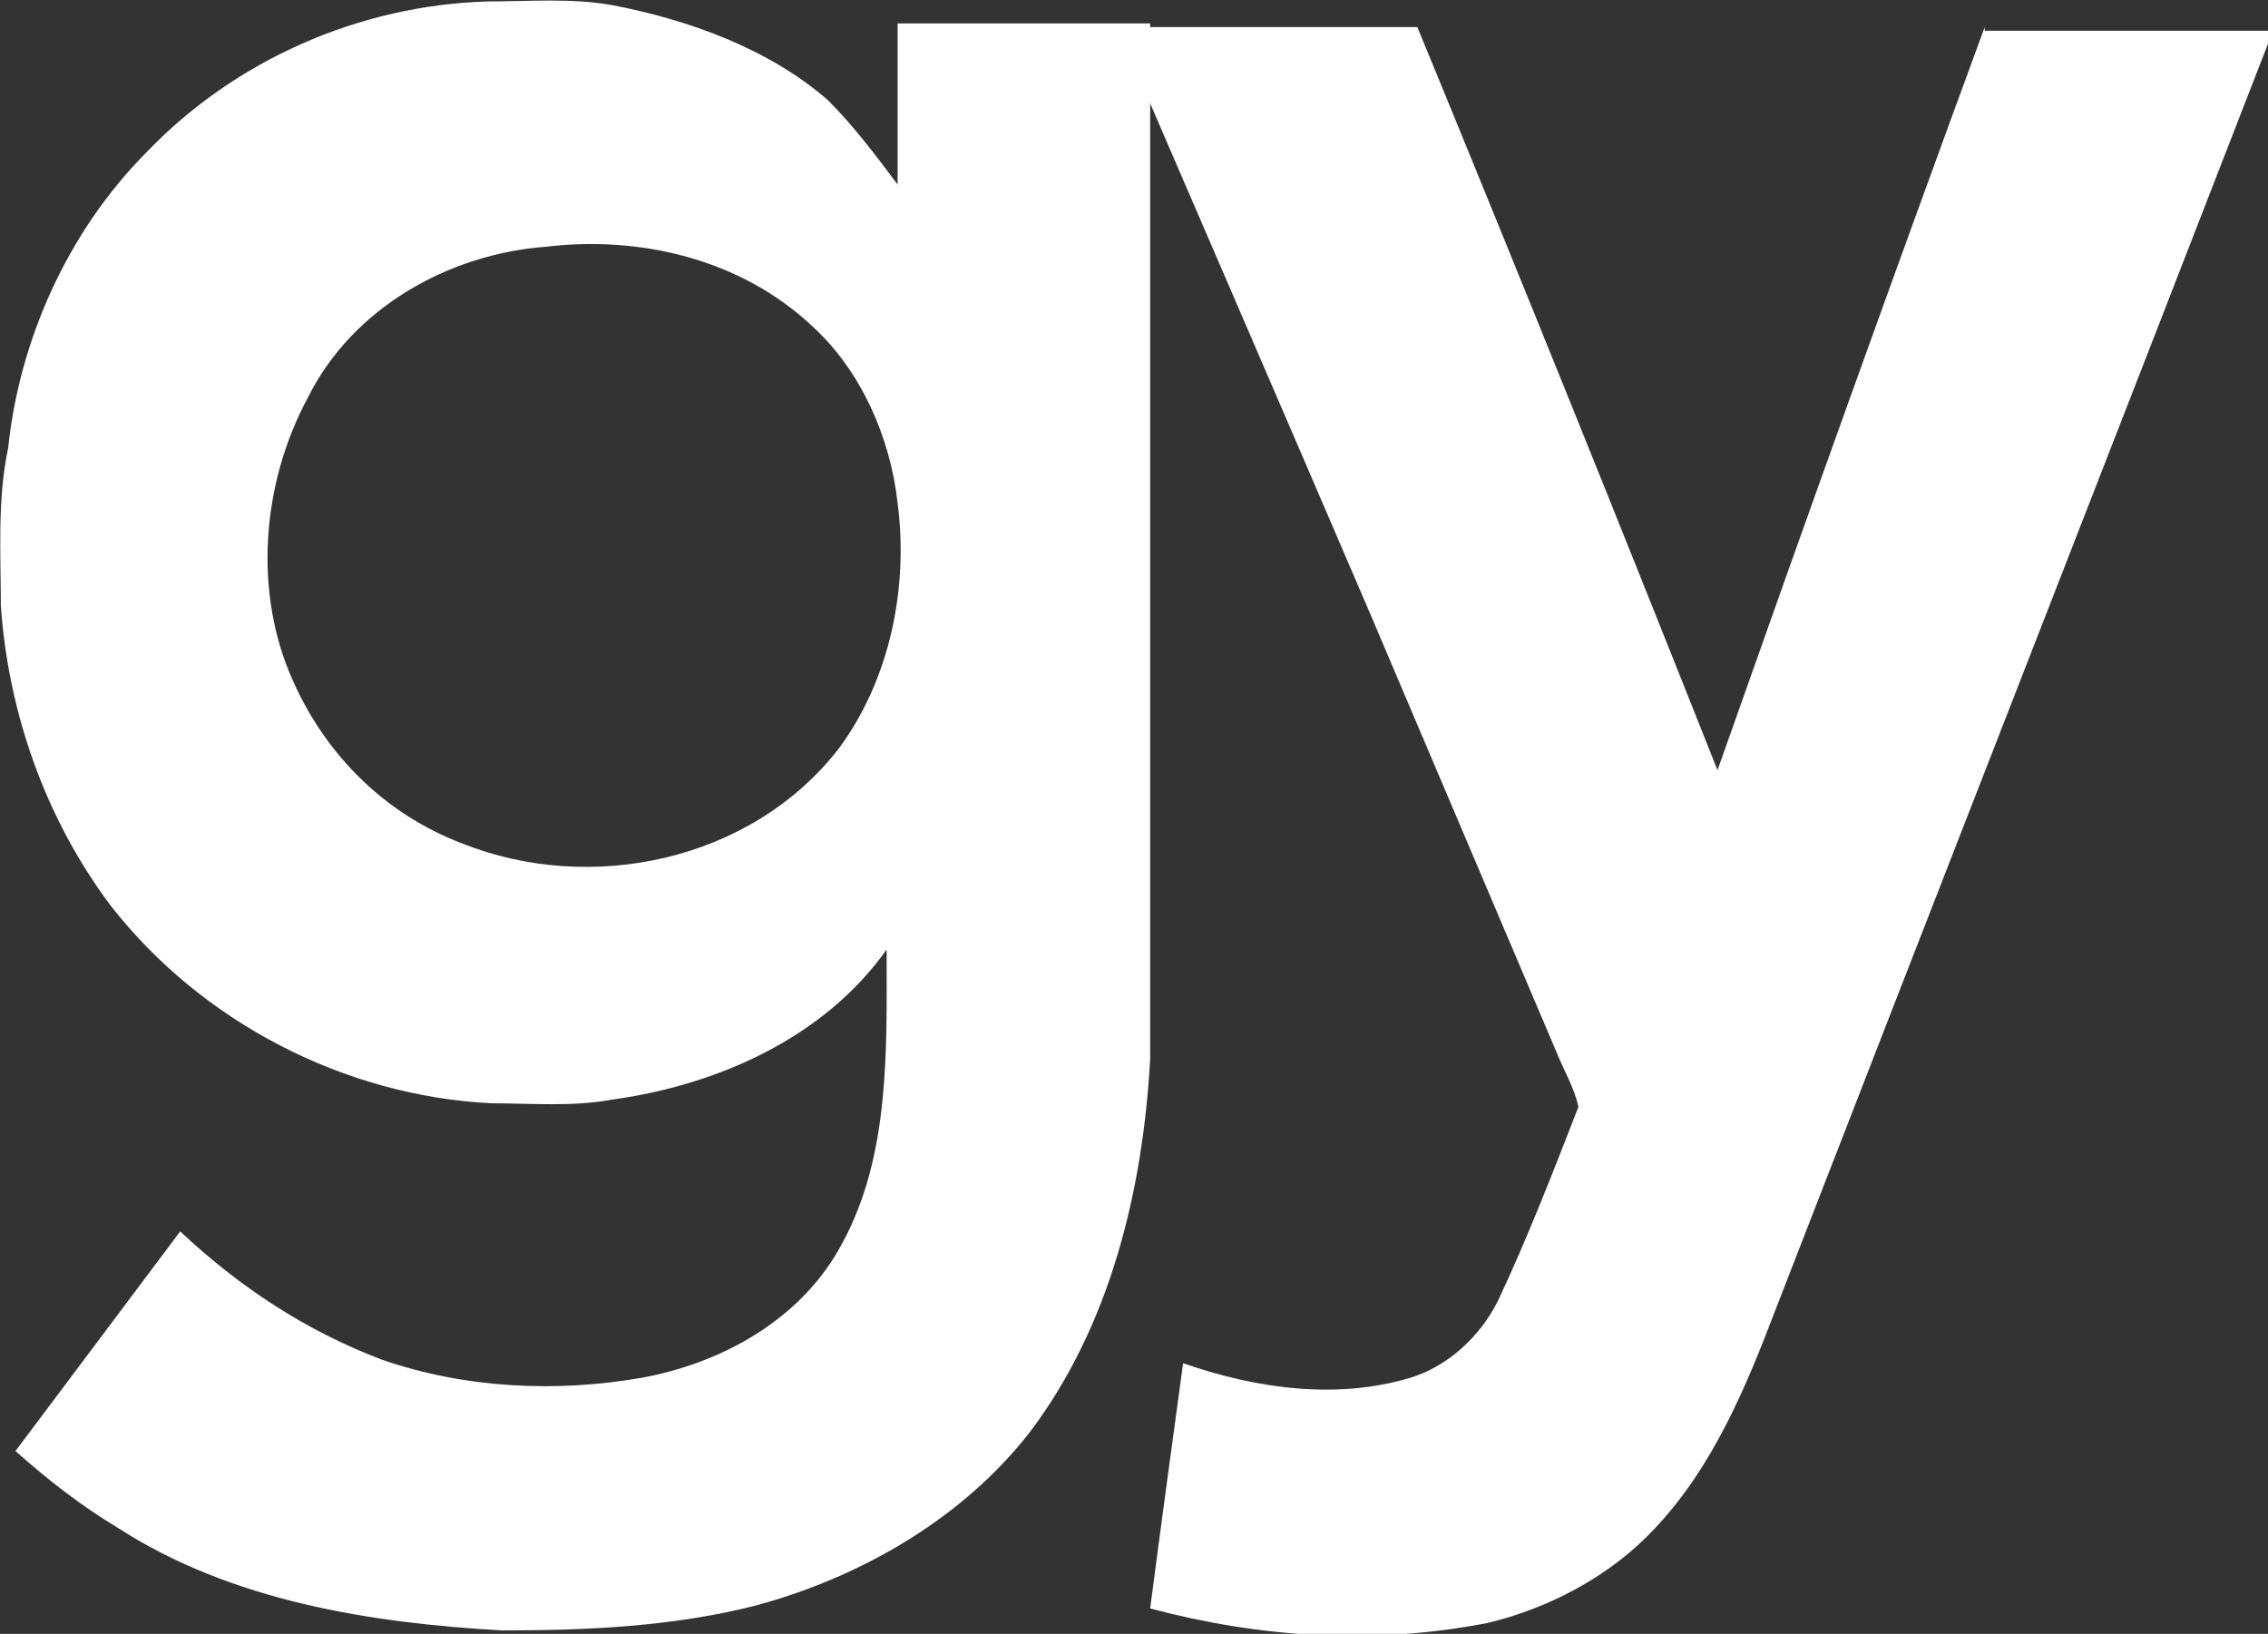
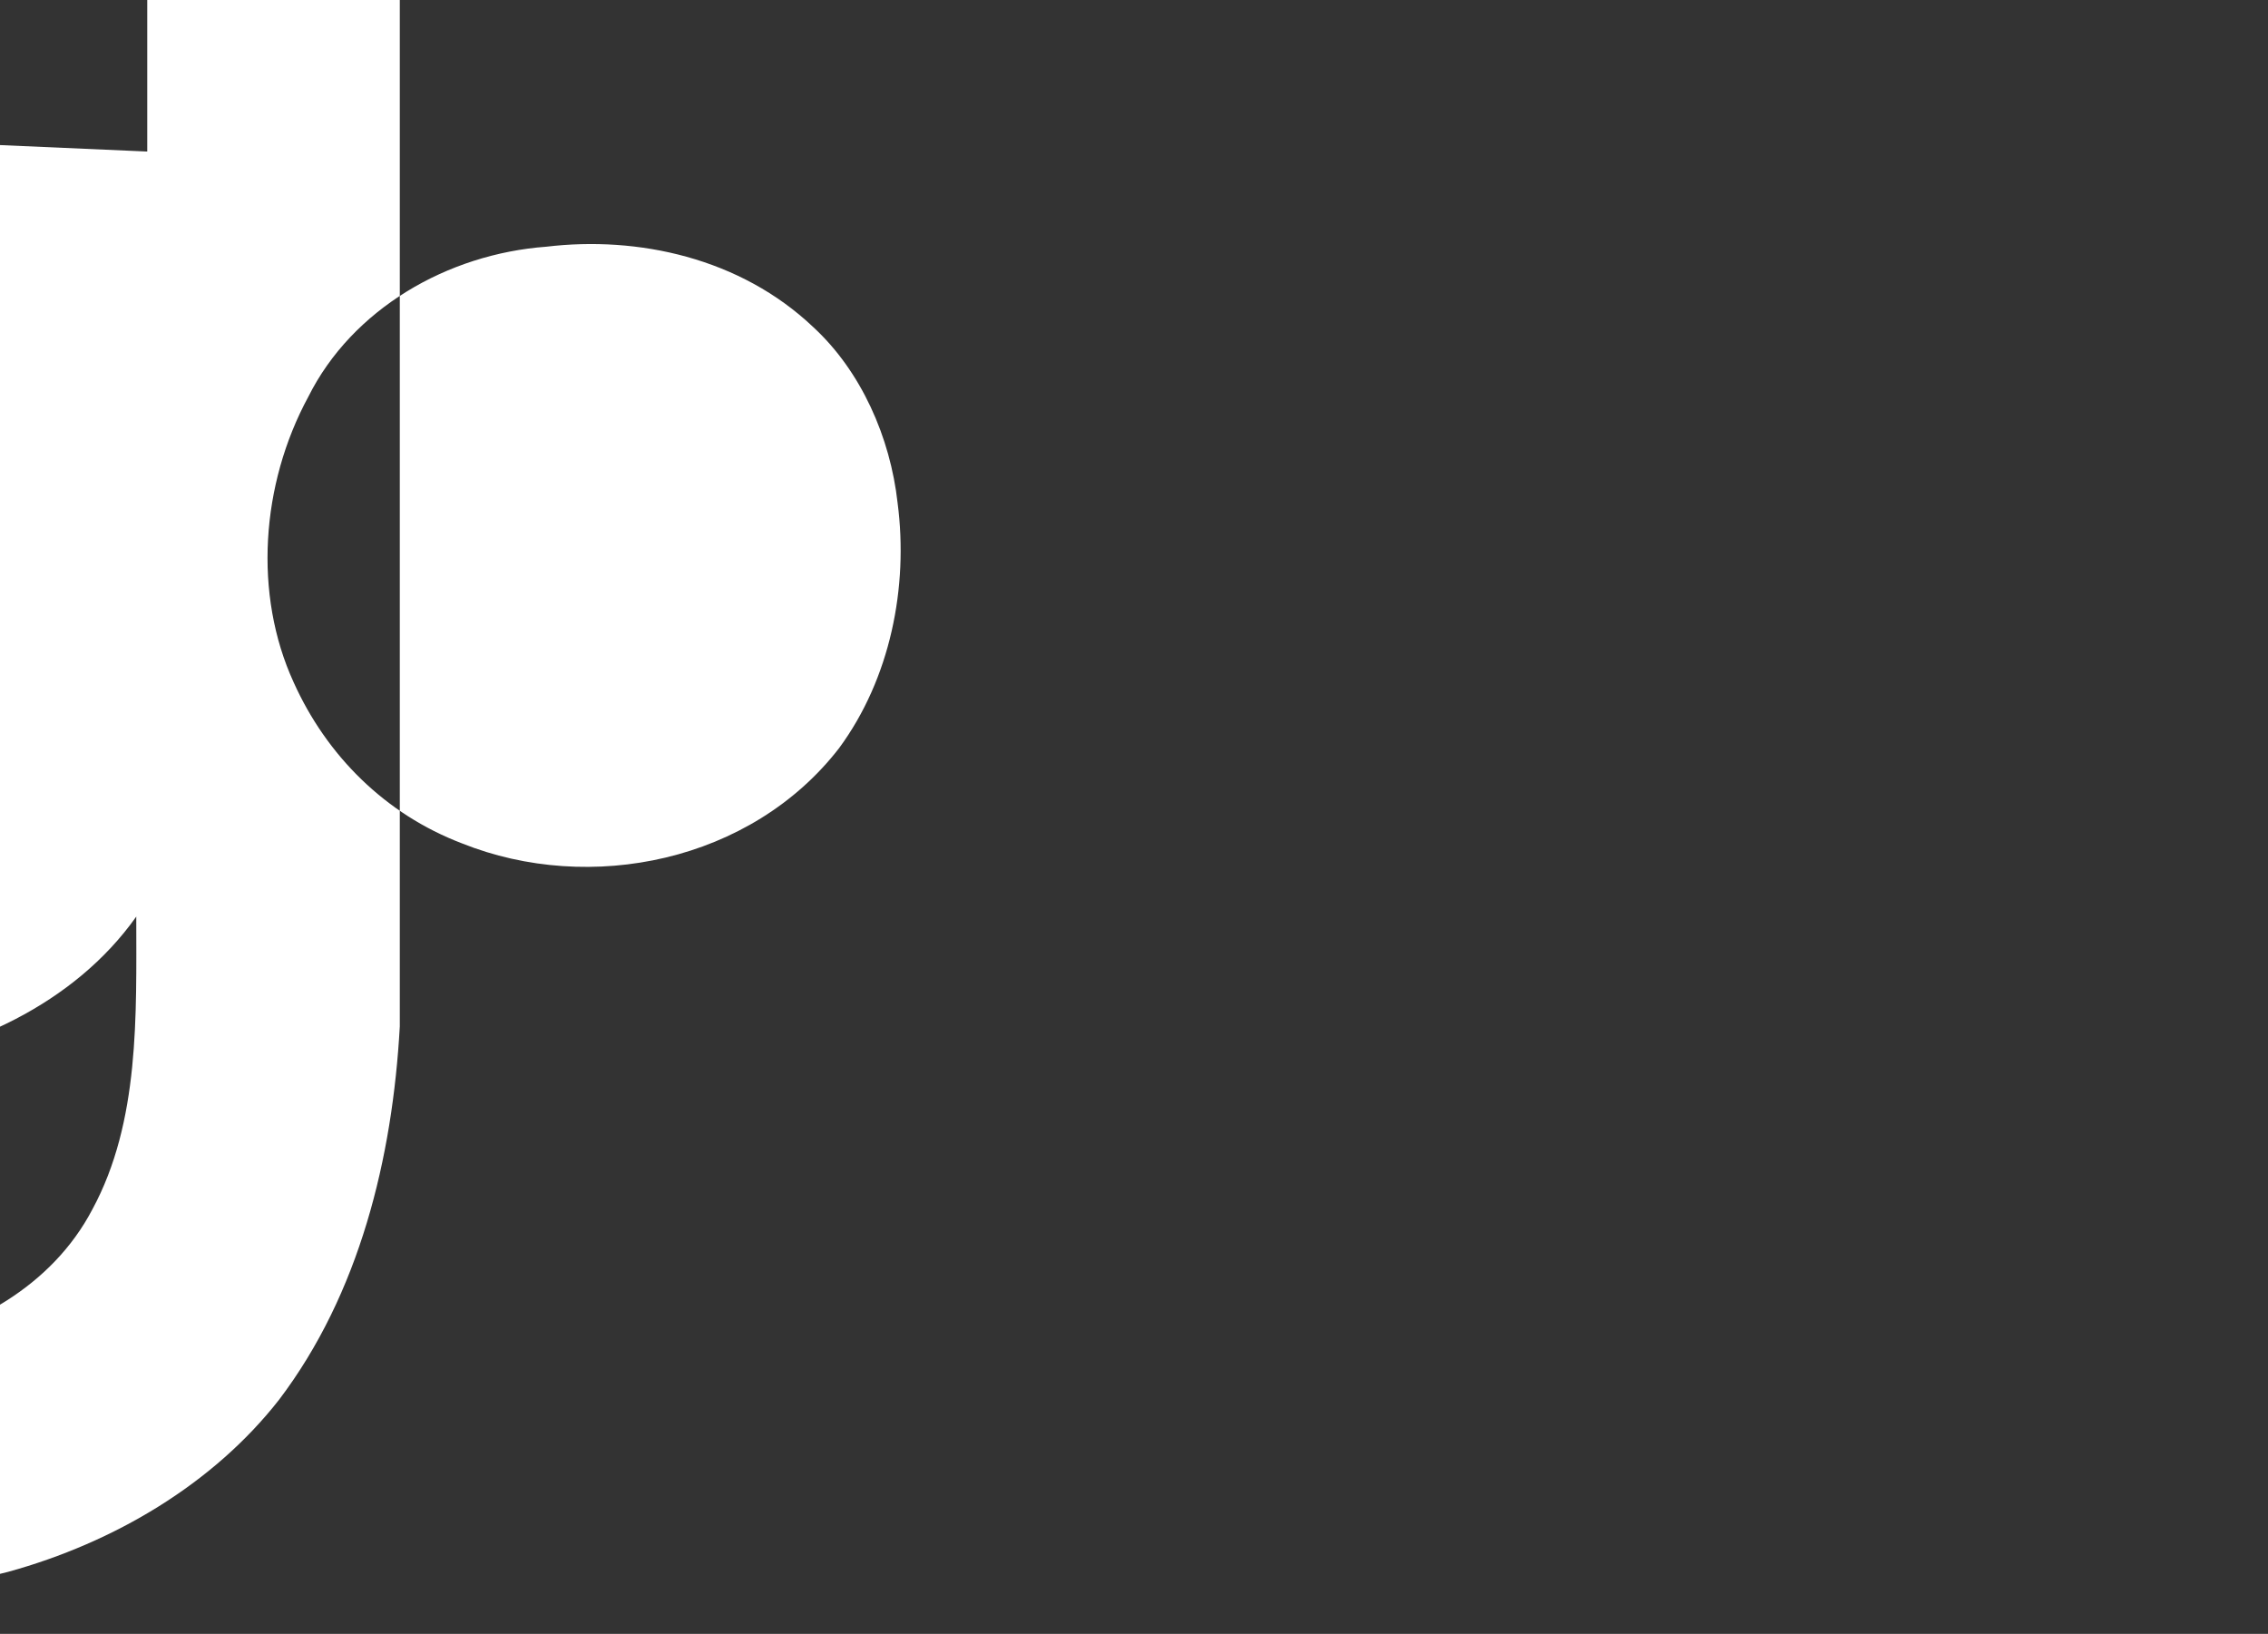
<svg xmlns="http://www.w3.org/2000/svg" width="100" height="72.036" viewBox="0 0 26.458 19.059" id="svg8">
  <rect x="0" y="0" width="26.458" height="19.059" fill="#333333" stroke="none" />
  <defs id="defs2">
    <linearGradient id="linearGradient-1" y2="3.794" x2="78.538" y1="3.794" x1="1.183" gradientTransform="matrix(.485 0 0 1.187 -5.15 22.242)" gradientUnits="userSpaceOnUse">
      <stop id="stop14" offset="0%" stop-color="#EF374E" />
      <stop id="stop16" offset="100%" stop-color="#F89928" />
    </linearGradient>
    <linearGradient id="linearGradient-2" y2="20628.73" x2="-4664.057" y1="20628.73" x1="-5752.694" gradientTransform="matrix(.485 0 0 1.187 -5.15 22.242)" gradientUnits="userSpaceOnUse">
      <stop id="stop19" offset="0%" stop-color="#EF374E" />
      <stop id="stop21" offset="100%" stop-color="#F89928" />
    </linearGradient>
    <linearGradient id="linearGradient-3" y2="13214.01" x2="-2973.211" y1="13214.01" x1="-3667.045" gradientTransform="matrix(.764 0 0 .753 -5.15 22.242)" gradientUnits="userSpaceOnUse">
      <stop id="stop24" offset="0%" stop-color="#EF374E" />
      <stop id="stop26" offset="100%" stop-color="#F89928" />
    </linearGradient>
    <linearGradient id="linearGradient-4" y2="13097.856" x2="-2980.546" y1="13097.856" x1="-3670.549" gradientTransform="matrix(.761 0 0 .756 -5.15 22.242)" gradientUnits="userSpaceOnUse">
      <stop id="stop29" offset="0%" stop-color="#EF374E" />
      <stop id="stop31" offset="100%" stop-color="#F89928" />
    </linearGradient>
    <linearGradient id="linearGradient-5" y2="213800.92" x2="-50884.809" y1="213800.92" x1="-62846.676" gradientTransform="matrix(.676 0 0 .851 -5.15 22.242)" gradientUnits="userSpaceOnUse">
      <stop id="stop34" offset="0%" stop-color="#EF374E" />
      <stop id="stop36" offset="100%" stop-color="#F89928" />
    </linearGradient>
  </defs>
  <g id="layer1" transform="translate(0 -274.241)">
    <g id="g129" transform="matrix(.427 0 0 .427 -3.876 266.7)" stroke-width=".62">
-       <path id="path125" d="M13.1 21.8c2.4-2.5 5.8-4 9.3-4.1 1.1 0 2.3-.1 3.4.1 2.1.4 4.3 1.2 5.9 2.6.7.7 1.3 1.5 1.9 2.3v-4.4h6.9v28.3c-.2 3.6-1.1 7.3-3.3 10.2-1.8 2.3-4.5 3.9-7.4 4.7-2.3.6-4.7.7-7 .7-3.6-.2-7.4-.8-10.5-2.8-1-.6-1.9-1.3-2.8-2.1l4.5-6c1.6 1.5 3.4 2.7 5.5 3.5 2.3.8 4.8.9 7.1.5 2.2-.4 4.4-1.6 5.5-3.7 1.3-2.4 1.2-5.3 1.2-8-1.7 2.4-4.6 3.7-7.5 4.1-1.1.2-2.2.1-3.3.1-4-.2-7.9-2.2-10.4-5.4-1.8-2.4-2.8-5.3-3-8.2 0-1.4-.1-2.9.2-4.3.3-2.9 1.6-5.9 3.8-8.1M24 24.4c-2.7.2-5.3 1.7-6.5 4.1-1.3 2.4-1.5 5.4-.4 7.8.9 2 2.5 3.6 4.6 4.4 3.5 1.4 7.9.5 10.3-2.6 1.4-1.9 1.9-4.4 1.6-6.7-.2-1.8-1-3.6-2.3-4.8-2-1.9-4.8-2.5-7.3-2.2z" class="st0" fill="#fff" />
-       <path id="path127" d="M63.3 18.4c-2.5 6.8-4.9 13.5-7.3 20.3-2.7-6.8-5.4-13.5-8.2-20.3h-8.2s5.1 11.8 6.9 16l5.1 12c.2.5.5 1 .6 1.5-.7 1.8-1.4 3.6-2.2 5.3-.5 1-1.4 1.8-2.4 2.1-2 .6-4.2.3-6.2-.4-.3 2.2-.6 4.4-.9 6.7 3 .8 6.1 1 9.2.4 1.7-.4 3.4-1.3 4.6-2.6 1.6-1.7 2.5-3.9 3.3-6 4.5-11.6 9-23.1 13.5-34.7v-.2h-7.8z" class="st0" fill="#fff" />
+       <path id="path125" d="M13.1 21.8v-4.4h6.9v28.3c-.2 3.6-1.1 7.3-3.3 10.2-1.8 2.3-4.5 3.9-7.4 4.7-2.3.6-4.7.7-7 .7-3.6-.2-7.4-.8-10.5-2.8-1-.6-1.9-1.3-2.8-2.1l4.5-6c1.6 1.5 3.4 2.7 5.5 3.5 2.3.8 4.8.9 7.1.5 2.2-.4 4.4-1.6 5.5-3.7 1.3-2.4 1.2-5.3 1.2-8-1.7 2.4-4.6 3.7-7.5 4.1-1.1.2-2.2.1-3.3.1-4-.2-7.9-2.2-10.4-5.4-1.8-2.4-2.8-5.3-3-8.2 0-1.4-.1-2.9.2-4.3.3-2.9 1.6-5.9 3.8-8.1M24 24.4c-2.7.2-5.3 1.7-6.5 4.1-1.3 2.4-1.5 5.4-.4 7.8.9 2 2.5 3.6 4.6 4.4 3.5 1.4 7.9.5 10.3-2.6 1.4-1.9 1.9-4.4 1.6-6.7-.2-1.8-1-3.6-2.3-4.8-2-1.9-4.8-2.5-7.3-2.2z" class="st0" fill="#fff" />
    </g>
  </g>
  <style id="style119">.st0{fill:#fff}</style>
</svg>